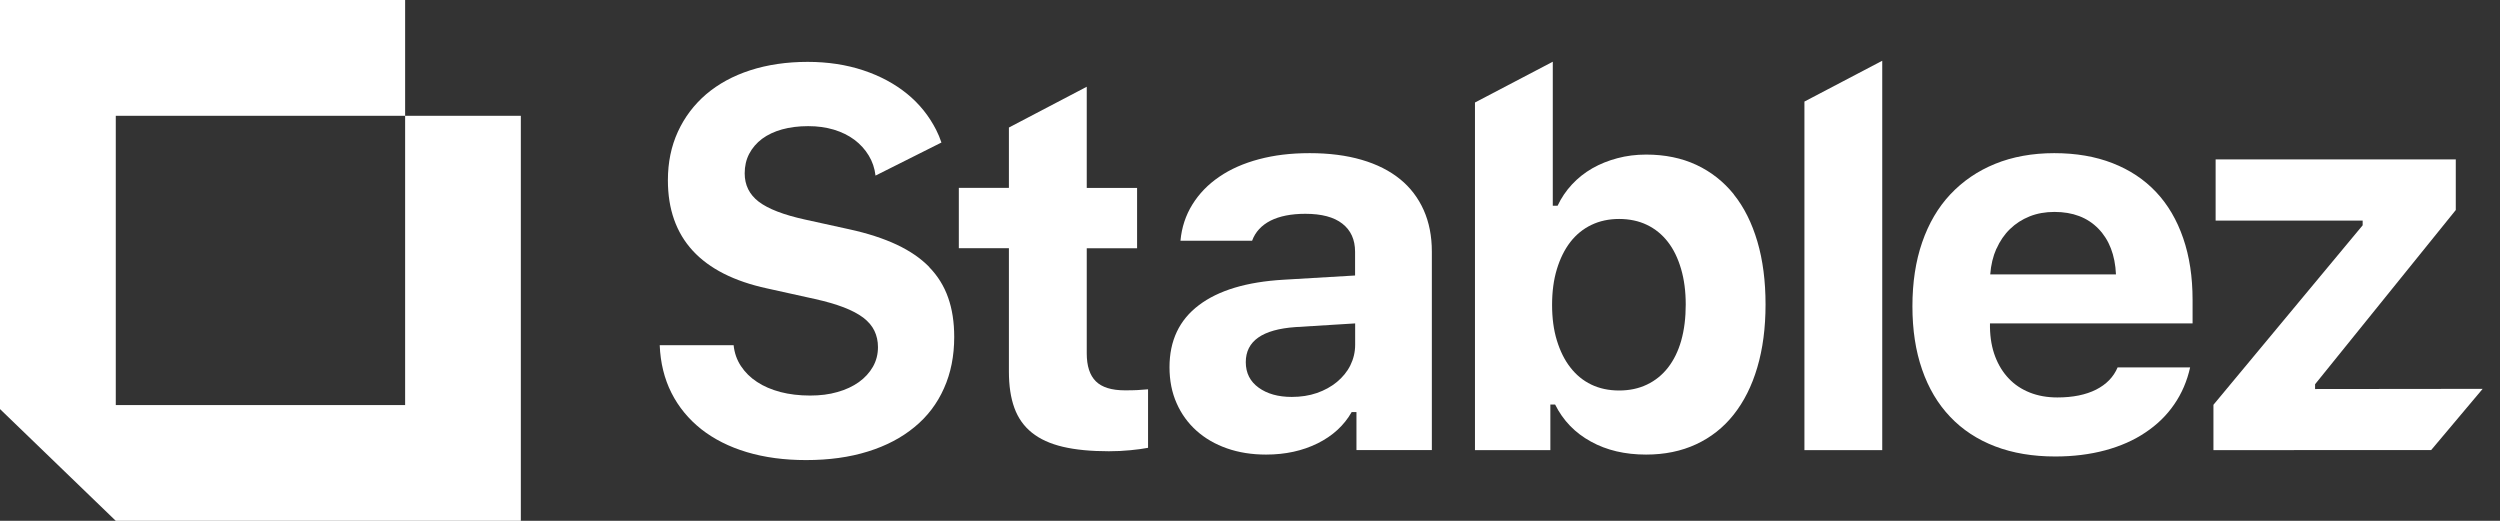
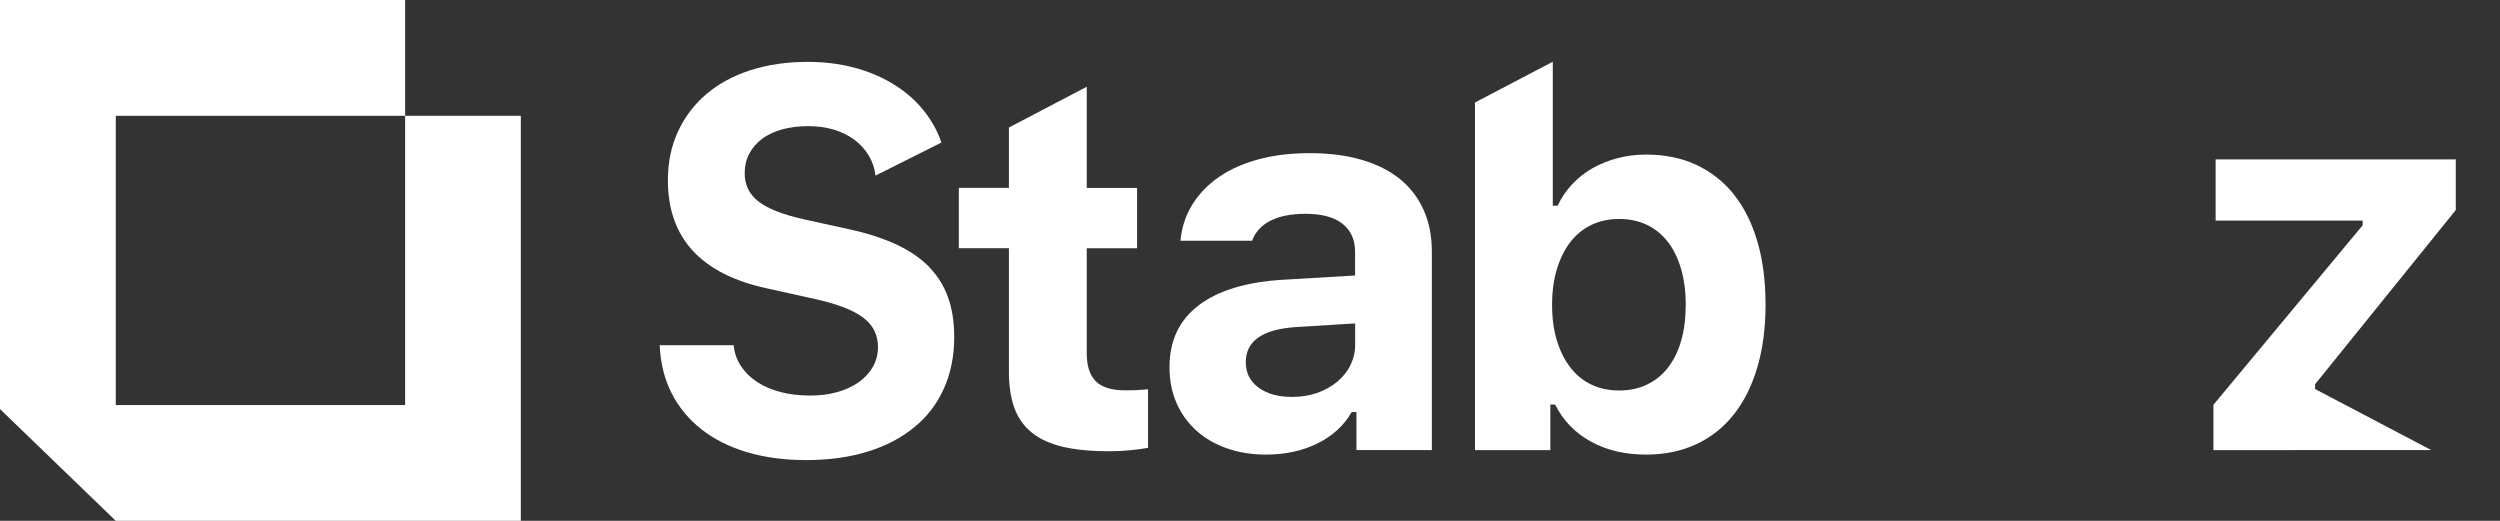
<svg xmlns="http://www.w3.org/2000/svg" width="96" height="20" viewBox="0 0 96 20" fill="none">
  <rect x="0" y="0" width="96" height="20" fill="#333333" stroke="none" />
  <path d="M15.557 4.446V15.554H4.446V4.446H15.557V0H0V4.446V15.708L4.446 20H15.557H20V4.446H15.557Z" fill="white" />
  <path d="M41.731 3.331L38.742 4.897V7.213H36.819V9.53H38.742V14.268C38.742 14.814 38.812 15.281 38.953 15.666C39.093 16.051 39.317 16.367 39.624 16.614C39.931 16.861 40.328 17.042 40.816 17.157C41.303 17.272 41.891 17.328 42.582 17.328C42.869 17.328 43.146 17.315 43.41 17.288C43.674 17.262 43.898 17.233 44.085 17.196V14.949C43.941 14.962 43.807 14.972 43.684 14.979C43.56 14.985 43.4 14.989 43.2 14.989C42.686 14.989 42.312 14.873 42.081 14.643C41.848 14.413 41.731 14.057 41.731 13.57V9.533H43.664V7.217H41.731V3.334V3.331Z" fill="white" />
  <path d="M53.764 6.881C53.367 6.558 52.876 6.308 52.288 6.137C51.704 5.966 51.036 5.881 50.292 5.881C49.547 5.881 48.929 5.96 48.345 6.114C47.761 6.269 47.25 6.493 46.819 6.789C46.389 7.082 46.045 7.437 45.788 7.852C45.531 8.266 45.377 8.73 45.33 9.243H48.081C48.205 8.905 48.442 8.651 48.789 8.473C49.136 8.299 49.584 8.21 50.125 8.21C50.749 8.21 51.223 8.335 51.547 8.589C51.871 8.842 52.035 9.201 52.035 9.668V10.579L49.293 10.741C47.874 10.823 46.789 11.149 46.038 11.718C45.283 12.287 44.909 13.083 44.909 14.1C44.909 14.613 45 15.074 45.183 15.485C45.364 15.897 45.621 16.249 45.948 16.542C46.275 16.834 46.666 17.061 47.12 17.219C47.571 17.377 48.071 17.456 48.619 17.456C49.357 17.456 50.018 17.311 50.596 17.025C51.173 16.739 51.611 16.338 51.904 15.824H52.088V17.282H54.983V9.661C54.983 9.069 54.879 8.536 54.669 8.065C54.459 7.598 54.158 7.2 53.761 6.878L53.764 6.881ZM52.038 13.238C52.038 13.521 51.974 13.784 51.854 14.028C51.734 14.271 51.56 14.482 51.34 14.666C51.12 14.847 50.863 14.989 50.569 15.091C50.275 15.193 49.951 15.242 49.604 15.242C49.083 15.242 48.659 15.123 48.332 14.886C48.005 14.65 47.838 14.324 47.838 13.906C47.838 13.097 48.475 12.649 49.748 12.56L52.038 12.419V13.238Z" fill="white" />
  <path d="M66.582 7.466C66.185 6.973 65.704 6.595 65.14 6.331C64.575 6.068 63.934 5.936 63.213 5.936C62.822 5.936 62.455 5.982 62.108 6.075C61.761 6.167 61.44 6.295 61.146 6.463C60.852 6.631 60.592 6.838 60.365 7.082C60.138 7.325 59.954 7.598 59.811 7.901H59.627V2.37L56.639 3.936V17.285H59.534V15.535H59.717C60.024 16.15 60.482 16.624 61.09 16.956C61.697 17.292 62.402 17.456 63.21 17.456C63.921 17.456 64.562 17.325 65.13 17.061C65.697 16.798 66.178 16.42 66.572 15.923C66.966 15.426 67.27 14.824 67.48 14.11C67.691 13.396 67.797 12.593 67.797 11.695C67.797 10.796 67.694 9.99 67.484 9.276C67.273 8.562 66.973 7.957 66.575 7.463L66.582 7.466ZM64.559 13.08C64.442 13.488 64.272 13.833 64.051 14.116C63.831 14.399 63.56 14.617 63.243 14.768C62.929 14.919 62.572 14.995 62.175 14.995C61.777 14.995 61.42 14.919 61.106 14.768C60.792 14.617 60.522 14.396 60.302 14.11C60.078 13.824 59.908 13.478 59.784 13.073C59.66 12.669 59.6 12.214 59.6 11.708C59.6 11.201 59.66 10.744 59.784 10.336C59.908 9.928 60.081 9.579 60.302 9.293C60.525 9.006 60.796 8.786 61.113 8.635C61.43 8.483 61.787 8.408 62.175 8.408C62.562 8.408 62.929 8.483 63.243 8.635C63.557 8.786 63.824 9.003 64.044 9.286C64.265 9.569 64.432 9.915 64.552 10.323C64.672 10.731 64.732 11.188 64.732 11.695C64.732 12.201 64.675 12.669 64.559 13.077V13.08Z" fill="white" />
-   <path d="M69.29 3.9V17.285H72.278V2.333L69.29 3.9Z" fill="white" />
-   <path d="M84.195 12.419V11.517C84.195 10.632 84.075 9.842 83.834 9.145C83.594 8.447 83.247 7.855 82.793 7.374C82.338 6.891 81.781 6.522 81.123 6.266C80.465 6.009 79.721 5.881 78.883 5.881C78.045 5.881 77.283 6.019 76.612 6.292C75.941 6.565 75.37 6.957 74.896 7.46C74.422 7.963 74.061 8.582 73.811 9.306C73.56 10.033 73.437 10.849 73.437 11.761C73.437 12.672 73.56 13.475 73.808 14.189C74.055 14.903 74.412 15.508 74.886 16.005C75.357 16.502 75.934 16.881 76.612 17.14C77.29 17.4 78.061 17.529 78.923 17.529C79.614 17.529 80.252 17.45 80.839 17.292C81.424 17.134 81.941 16.907 82.385 16.607C82.829 16.311 83.2 15.953 83.49 15.528C83.781 15.107 83.984 14.633 84.101 14.107H81.317C81.16 14.479 80.883 14.761 80.489 14.962C80.095 15.16 79.6 15.262 79.003 15.262C78.612 15.262 78.258 15.199 77.944 15.074C77.63 14.949 77.36 14.771 77.14 14.538C76.916 14.304 76.742 14.024 76.615 13.692C76.489 13.363 76.422 12.988 76.415 12.57V12.419H84.192H84.195ZM76.666 9.549C76.796 9.257 76.969 9.003 77.183 8.796C77.4 8.585 77.651 8.424 77.938 8.309C78.225 8.194 78.545 8.138 78.893 8.138C79.597 8.138 80.158 8.352 80.576 8.779C80.993 9.207 81.22 9.793 81.253 10.537H76.425C76.452 10.171 76.532 9.842 76.662 9.549H76.666Z" fill="white" />
-   <path d="M88.899 14.939V14.755L94.302 8.065V6.121H85.08V8.47H90.726V8.651L84.996 15.544V17.285L93.357 17.282L95.334 14.932L88.899 14.939Z" fill="white" />
+   <path d="M88.899 14.939V14.755L94.302 8.065V6.121H85.08V8.47H90.726V8.651L84.996 15.544V17.285L93.357 17.282L88.899 14.939Z" fill="white" />
  <path d="M35.684 10.254C35.357 9.918 34.939 9.632 34.428 9.392C33.921 9.155 33.313 8.957 32.605 8.803L30.913 8.431C30.088 8.25 29.497 8.02 29.136 7.746C28.776 7.47 28.596 7.108 28.596 6.657C28.596 6.381 28.652 6.131 28.769 5.907C28.886 5.683 29.053 5.489 29.263 5.331C29.477 5.173 29.734 5.052 30.031 4.969C30.328 4.887 30.662 4.844 31.033 4.844C31.404 4.844 31.717 4.89 32.021 4.979C32.322 5.071 32.586 5.2 32.809 5.367C33.033 5.535 33.217 5.736 33.36 5.973C33.5 6.203 33.587 6.46 33.62 6.743L36.151 5.473C36.095 5.305 36.028 5.144 35.948 4.986C35.674 4.449 35.303 3.985 34.829 3.6C34.355 3.216 33.794 2.913 33.146 2.699C32.499 2.485 31.788 2.376 31.016 2.376C30.205 2.376 29.47 2.485 28.809 2.699C28.148 2.913 27.584 3.222 27.116 3.62C26.649 4.022 26.288 4.499 26.031 5.058C25.774 5.618 25.647 6.236 25.647 6.924C25.647 9.142 26.919 10.527 29.46 11.076L31.29 11.481C31.717 11.576 32.085 11.682 32.395 11.8C32.702 11.919 32.953 12.05 33.15 12.198C33.343 12.346 33.487 12.514 33.577 12.702C33.667 12.889 33.714 13.1 33.714 13.327C33.714 13.603 33.651 13.853 33.52 14.084C33.39 14.311 33.21 14.508 32.98 14.673C32.749 14.837 32.475 14.966 32.158 15.054C31.841 15.147 31.49 15.189 31.106 15.189C30.692 15.189 30.312 15.143 29.968 15.054C29.624 14.962 29.323 14.834 29.07 14.666C28.812 14.498 28.609 14.294 28.452 14.057C28.295 13.82 28.201 13.551 28.171 13.255H25.333C25.36 13.932 25.51 14.544 25.784 15.087C26.058 15.63 26.442 16.094 26.926 16.479C27.413 16.861 27.994 17.157 28.676 17.361C29.357 17.565 30.115 17.667 30.953 17.667C31.834 17.667 32.626 17.558 33.327 17.338C34.028 17.121 34.622 16.808 35.116 16.4C35.611 15.995 35.988 15.499 36.248 14.913C36.512 14.327 36.642 13.669 36.642 12.939C36.642 12.373 36.565 11.869 36.408 11.428C36.252 10.984 36.011 10.596 35.684 10.26V10.254Z" fill="white" />
</svg>